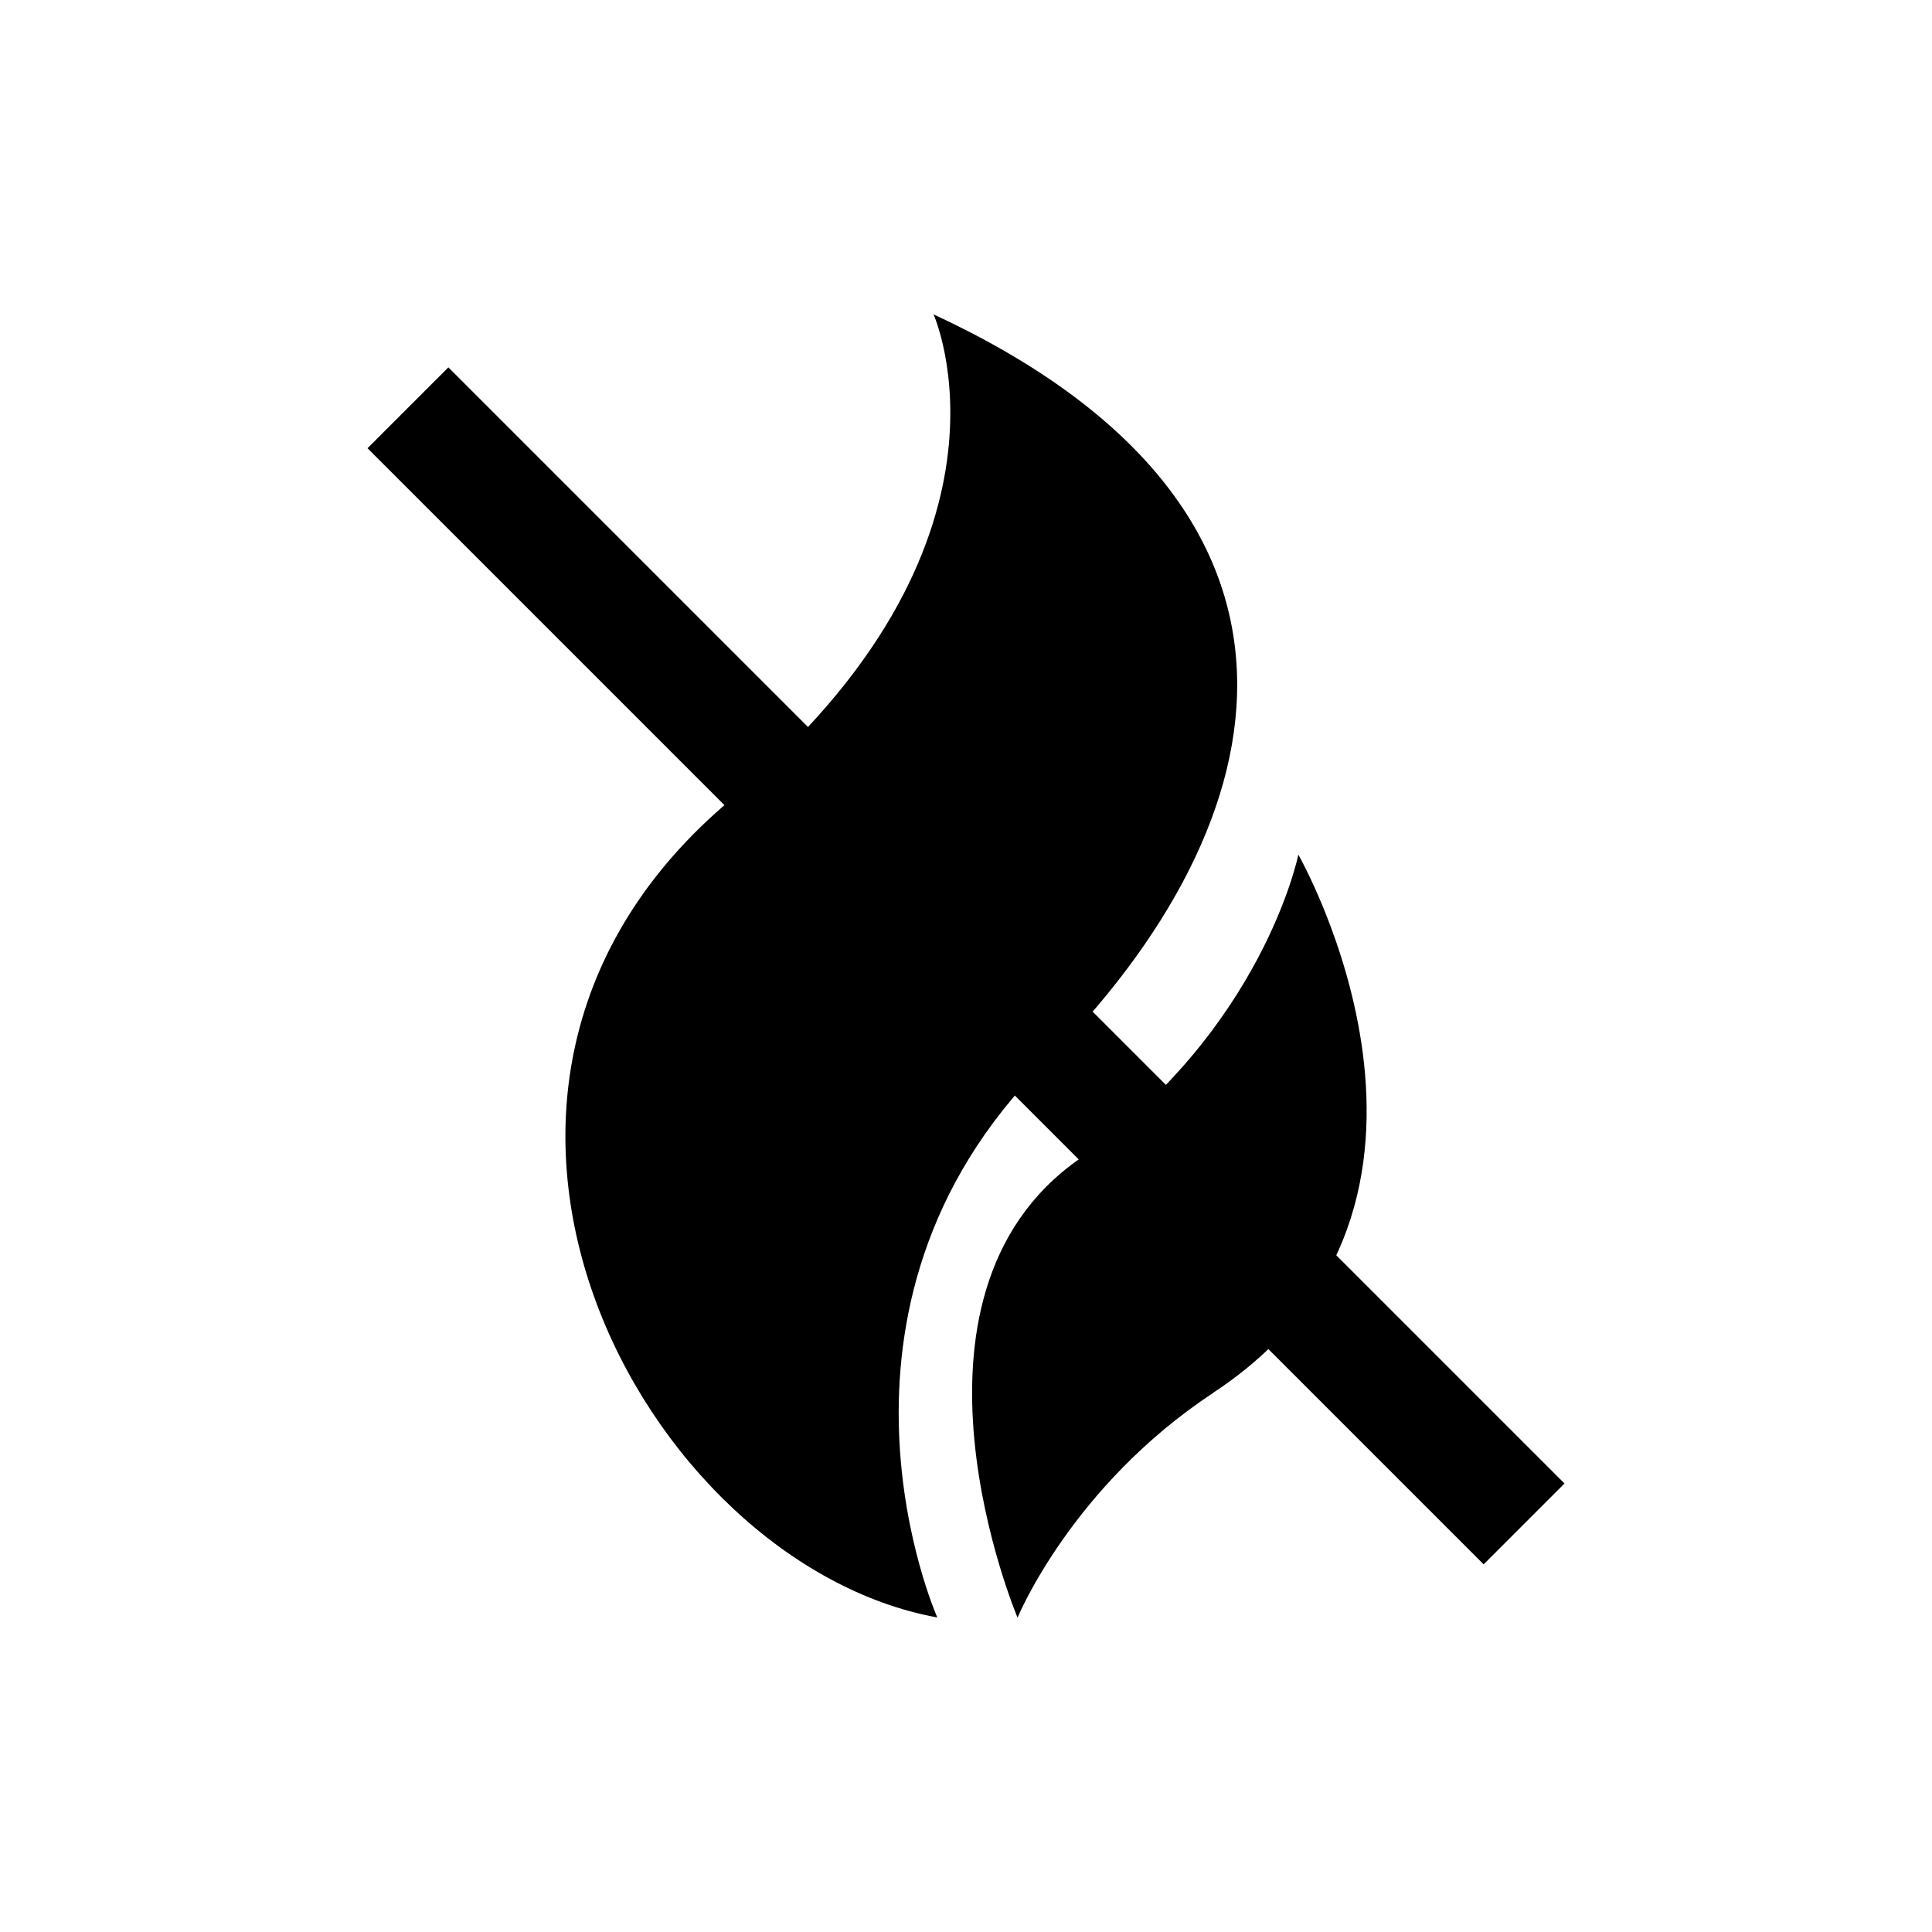
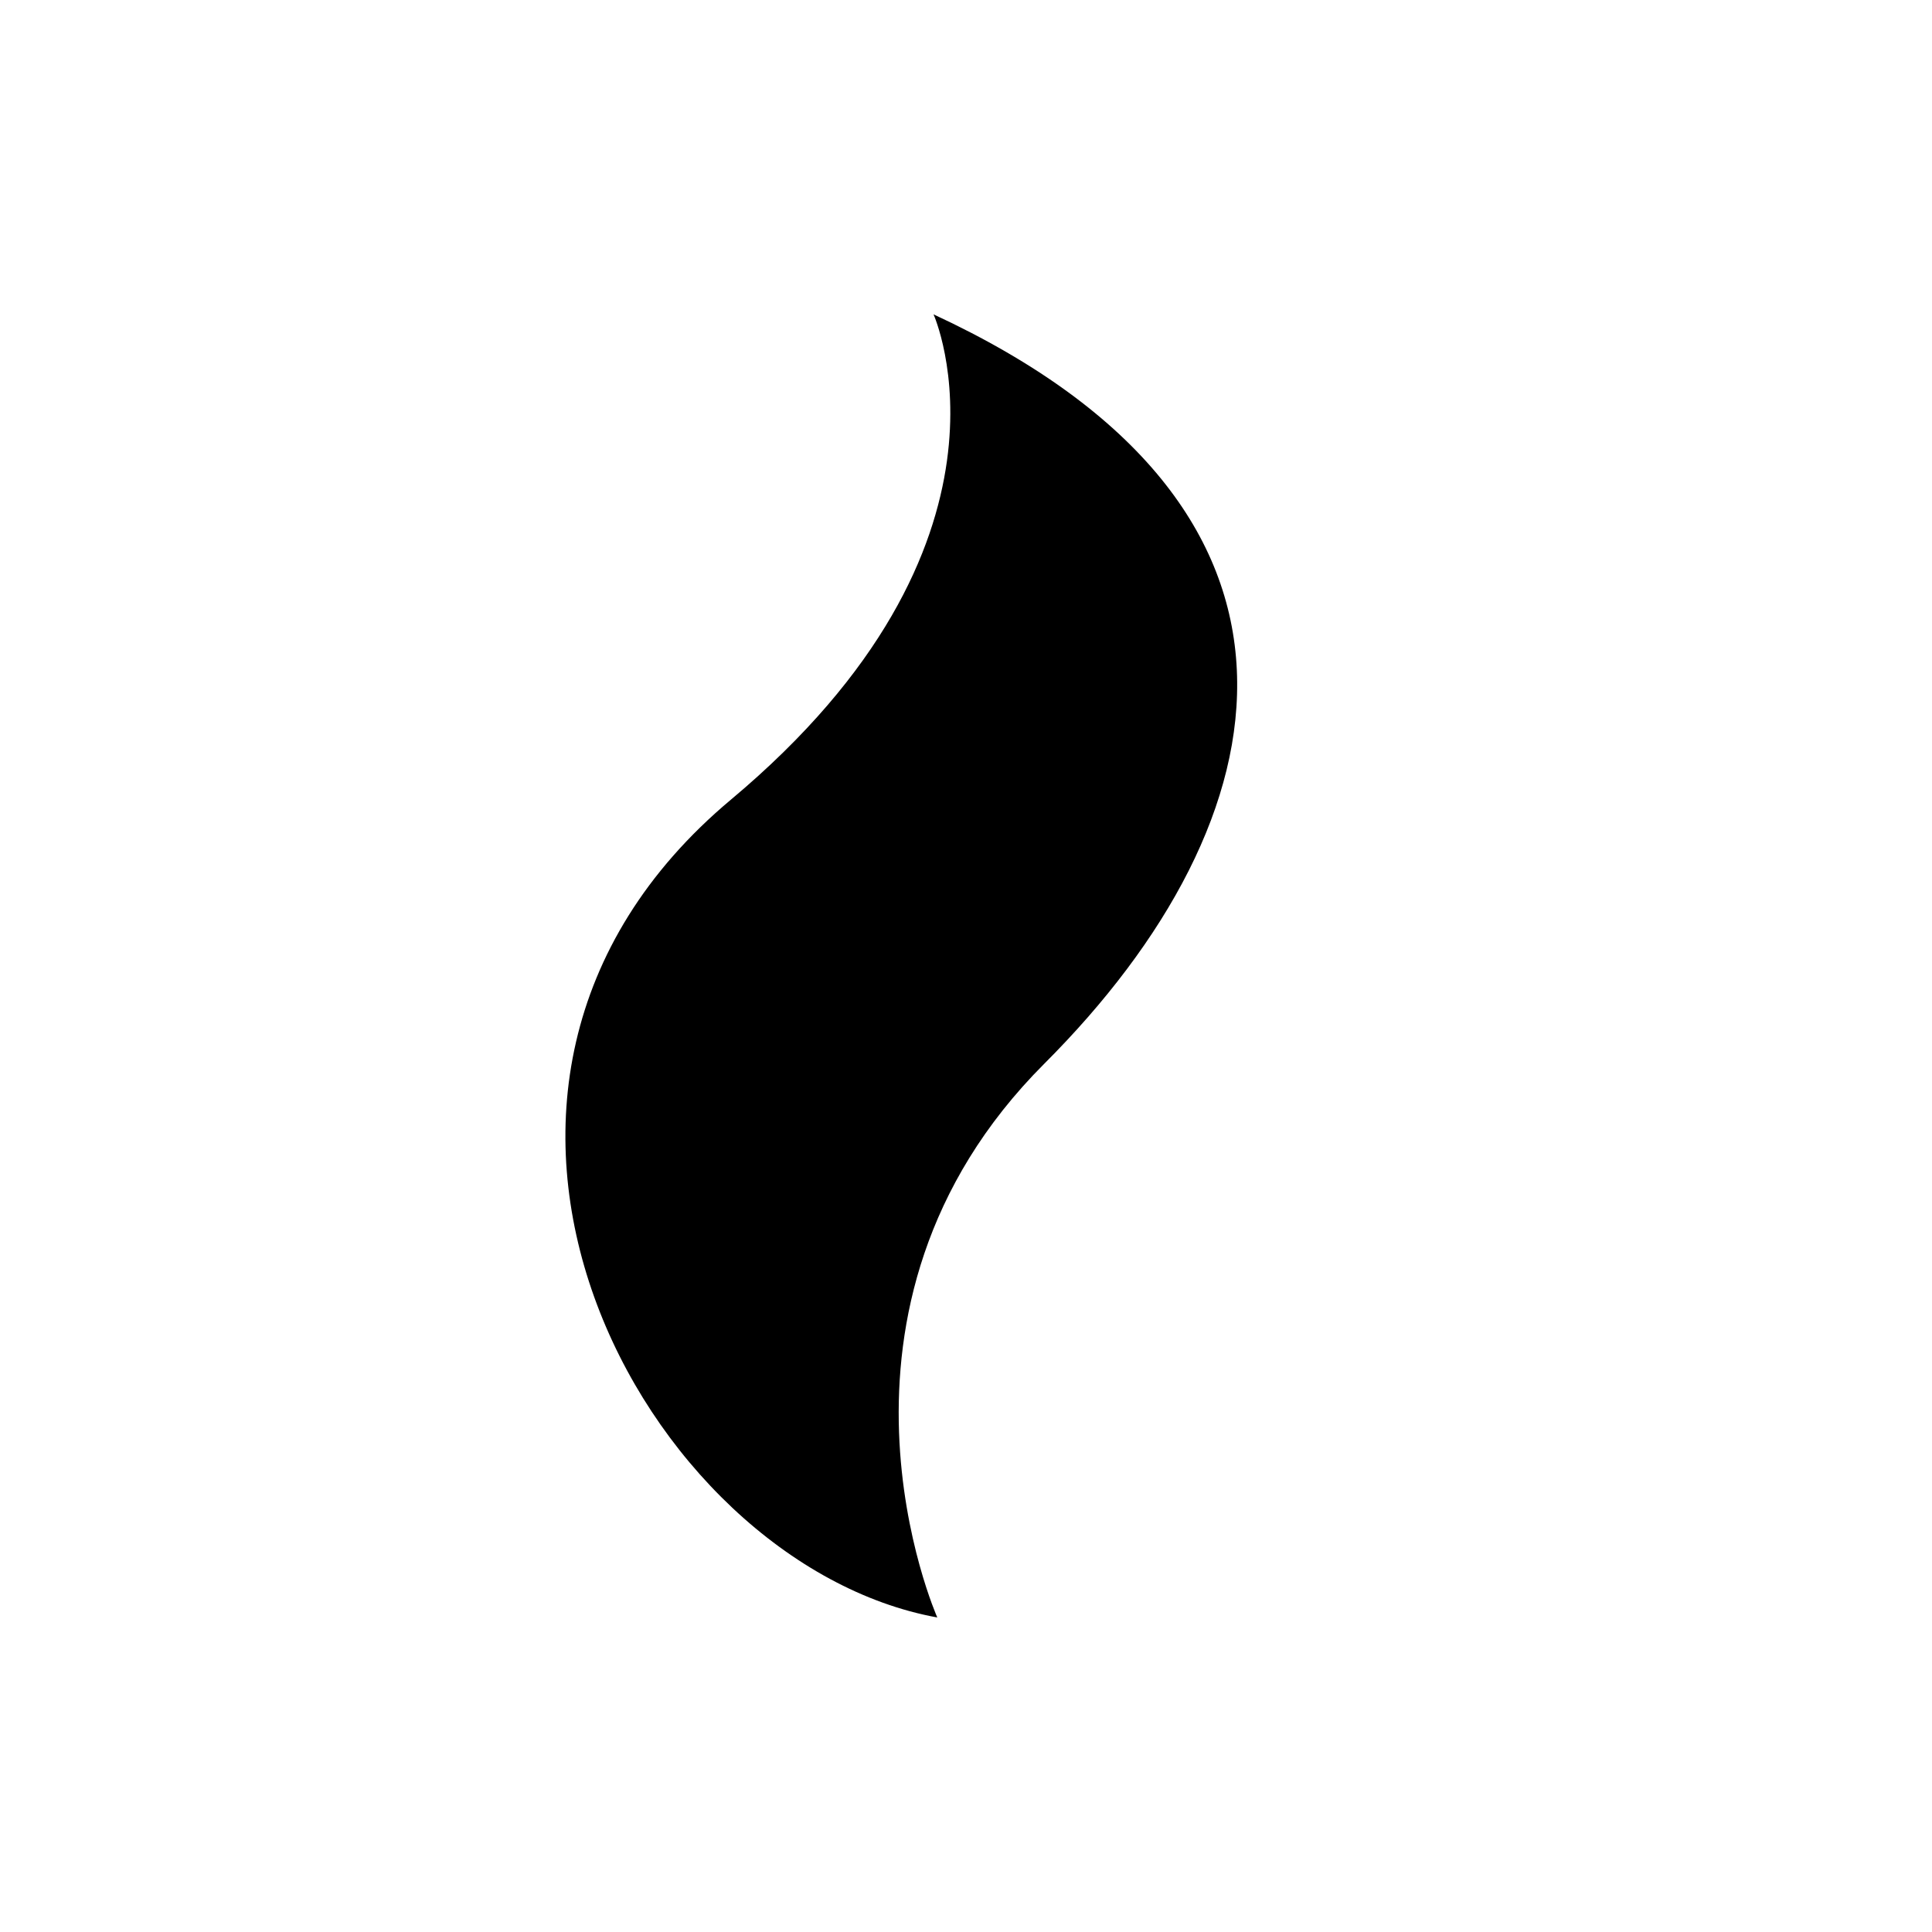
<svg xmlns="http://www.w3.org/2000/svg" id="Layer_1" data-name="Layer 1" viewBox="0 0 113.39 113.39">
-   <rect x="53.34" y="10.37" width="6.71" height="92.64" transform="translate(-23.48 56.69) rotate(-45)" />
  <g>
    <path d="M55.01,94.93s-8.08-18.14,6.28-32.5,17.94-32.64-6.5-43.98c0,0,6.06,13.46-11.89,28.48-20.28,16.98-5.16,44.86,12.11,48Z" />
-     <path d="M71.22,81.73c16.73-11.02,4.98-31.57,4.98-31.57,0,0-2.06,10.28-12.88,17.88-11.55,8.11-3.6,26.9-3.6,26.9,0,0,3.17-7.72,11.5-13.2Z" />
+     <path d="M71.22,81.73Z" />
  </g>
</svg>